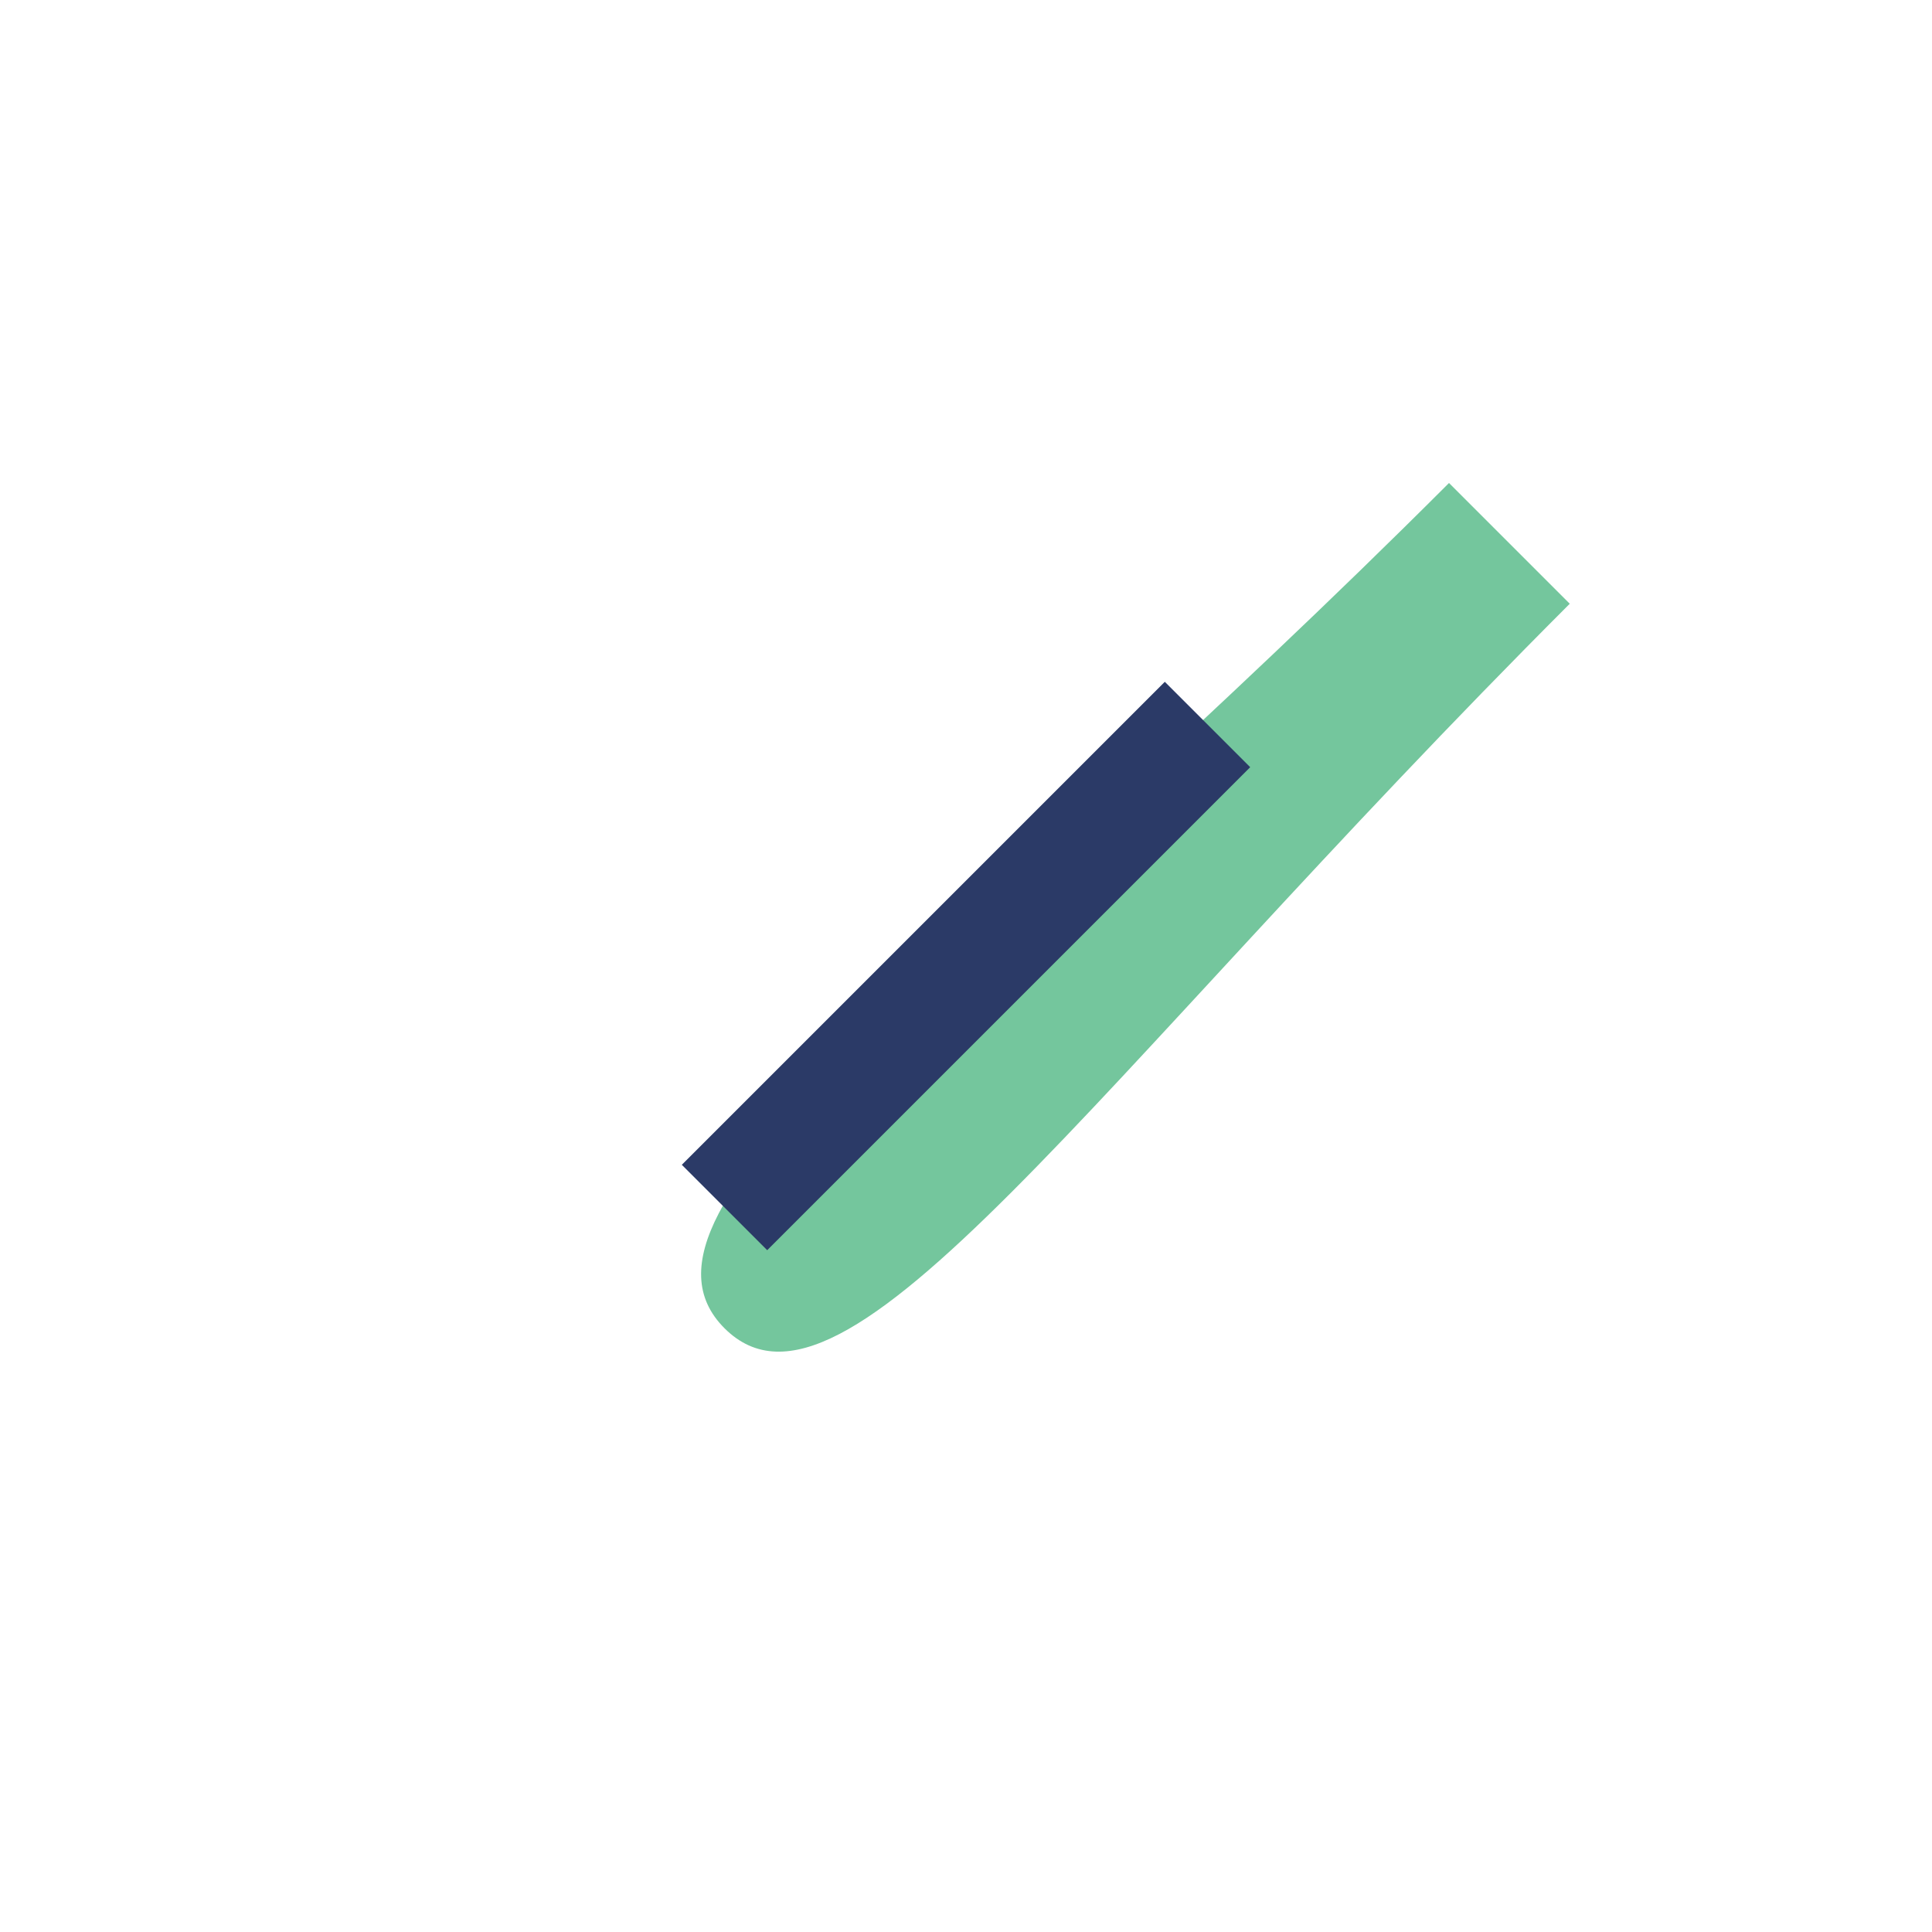
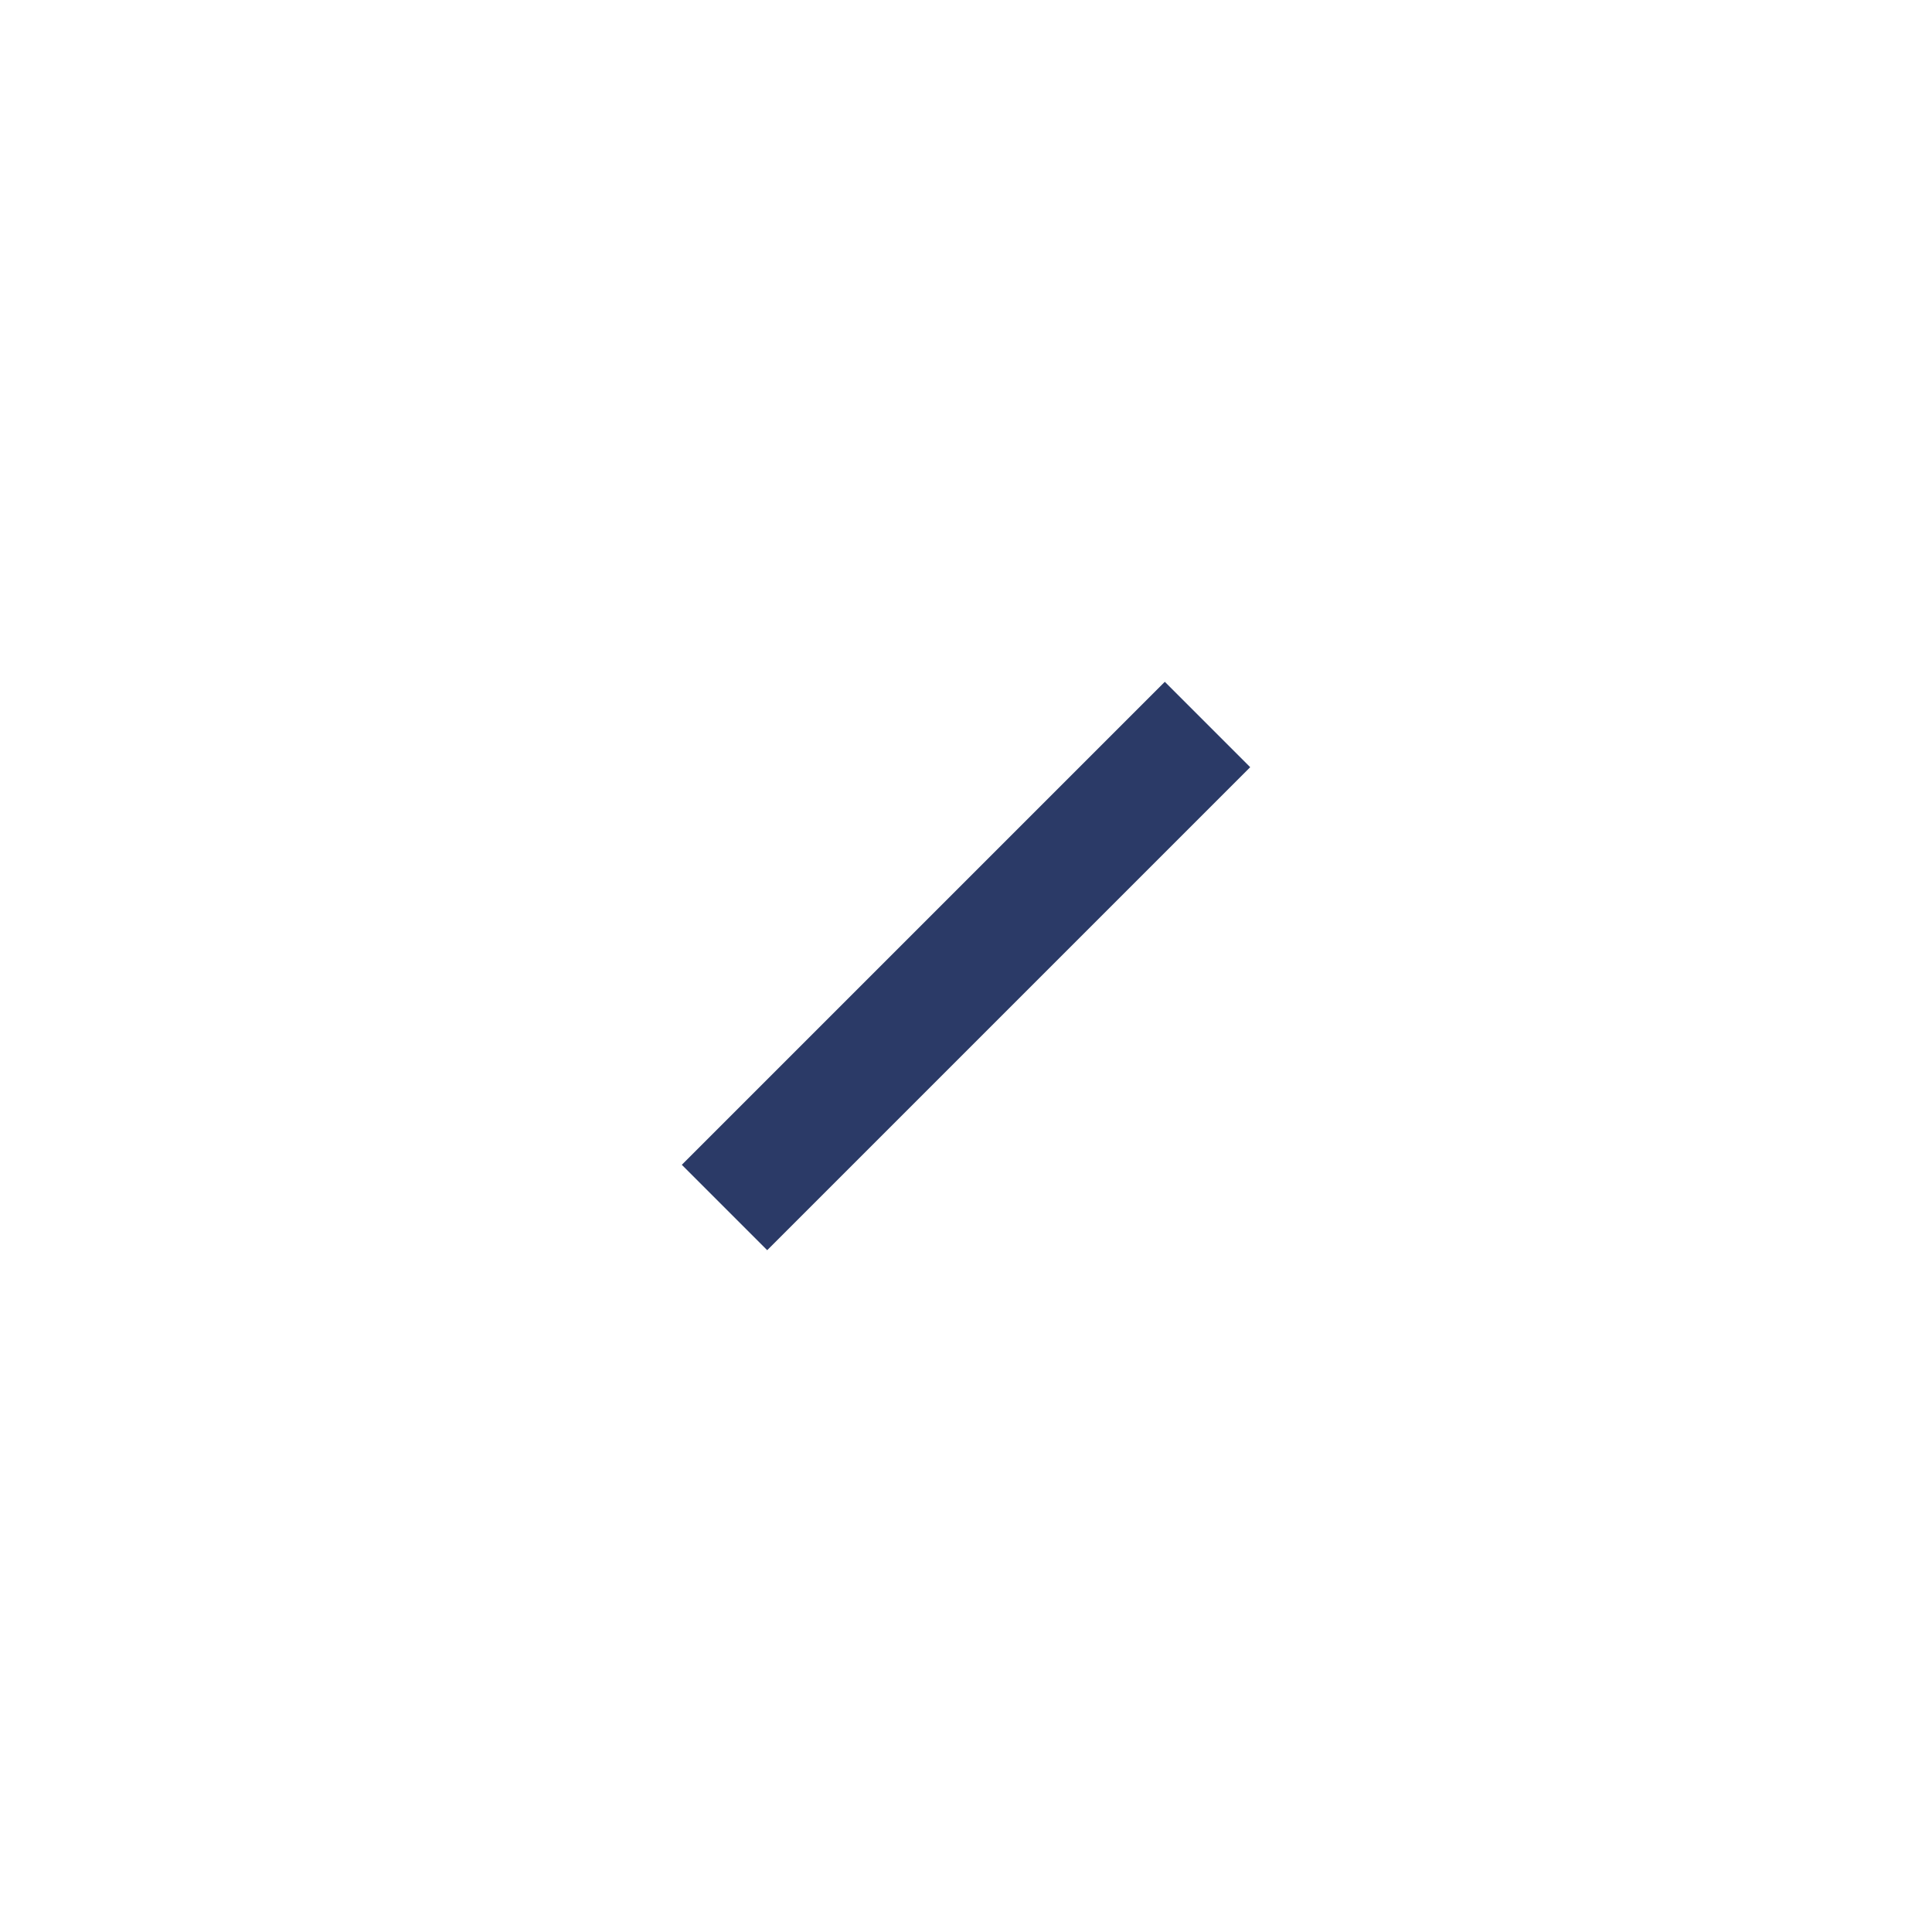
<svg xmlns="http://www.w3.org/2000/svg" width="32" height="32" viewBox="0 0 32 32">
-   <path d="M24 8c-8 8-14 12-12 14s6-4 14-12z" fill="#74C69D" />
  <path d="M12 20l8-8" stroke="#2B3A67" stroke-width="2" />
</svg>